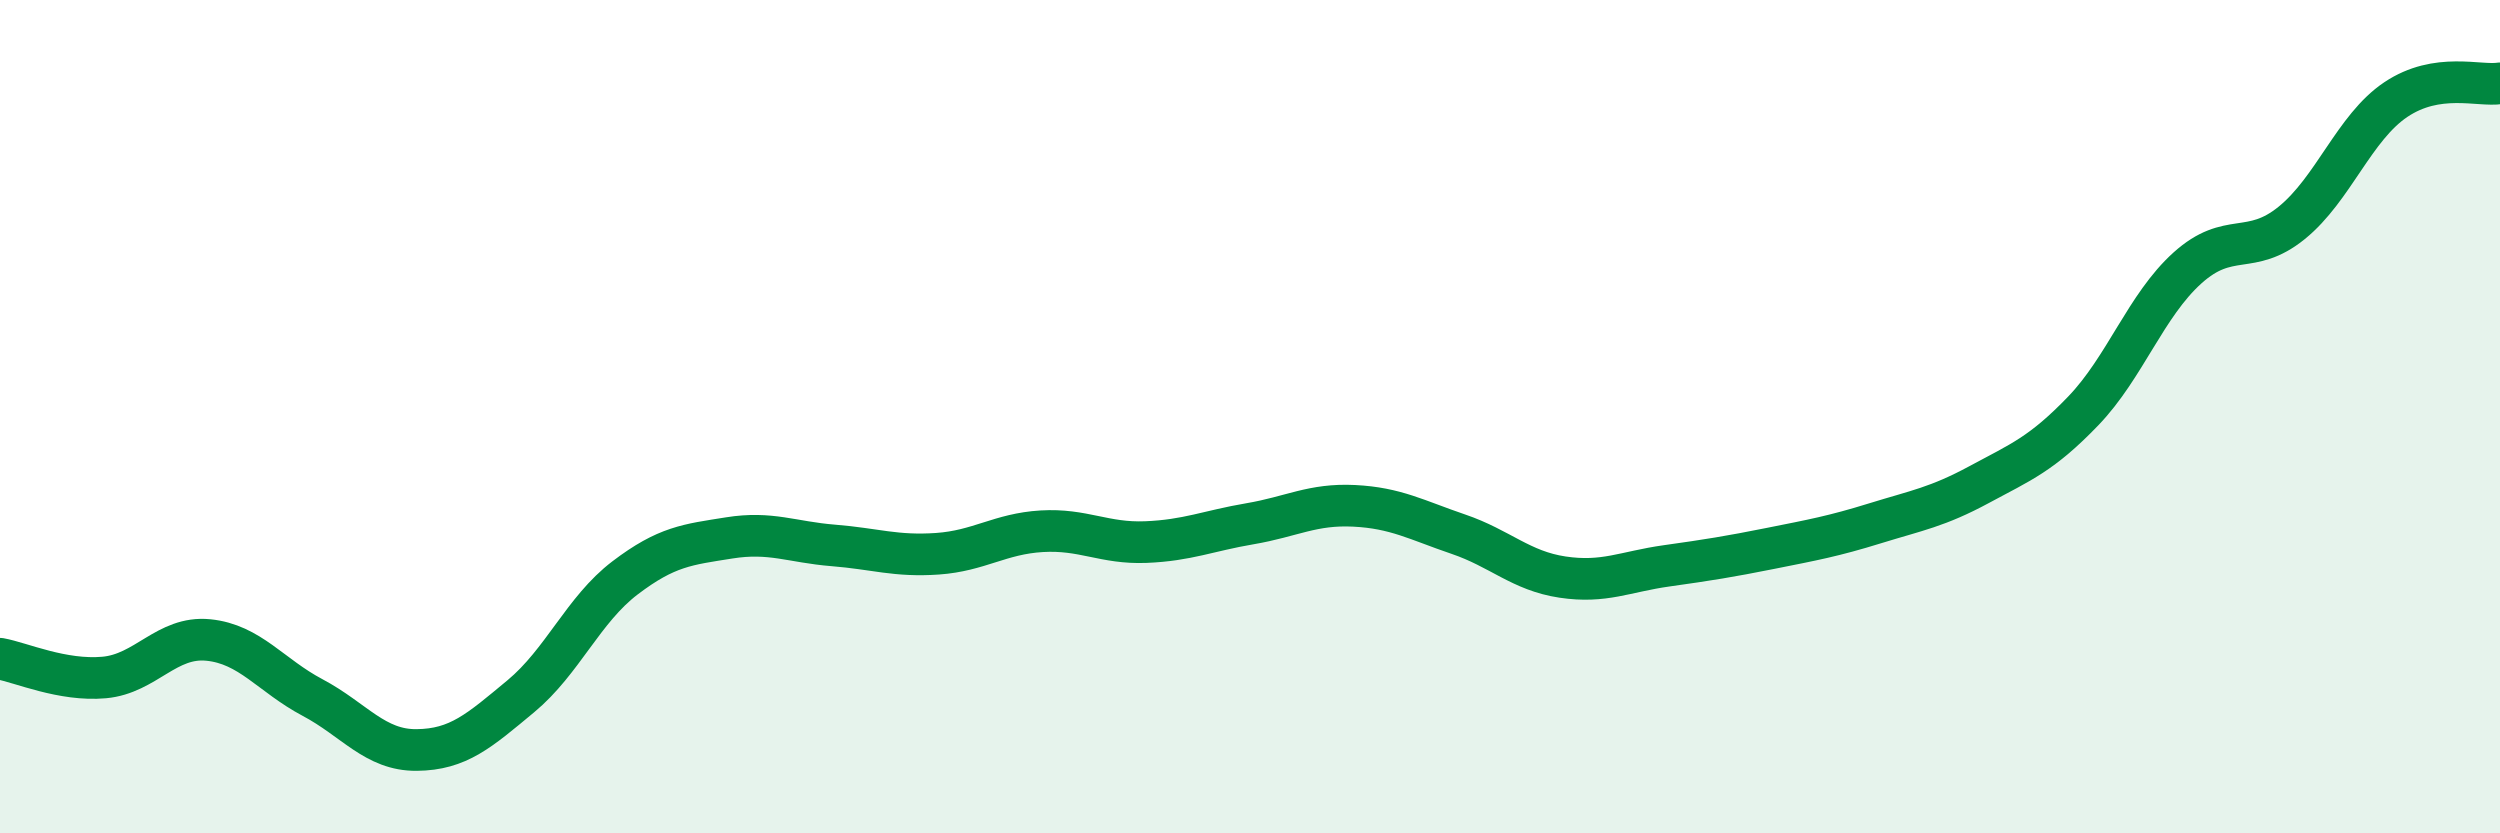
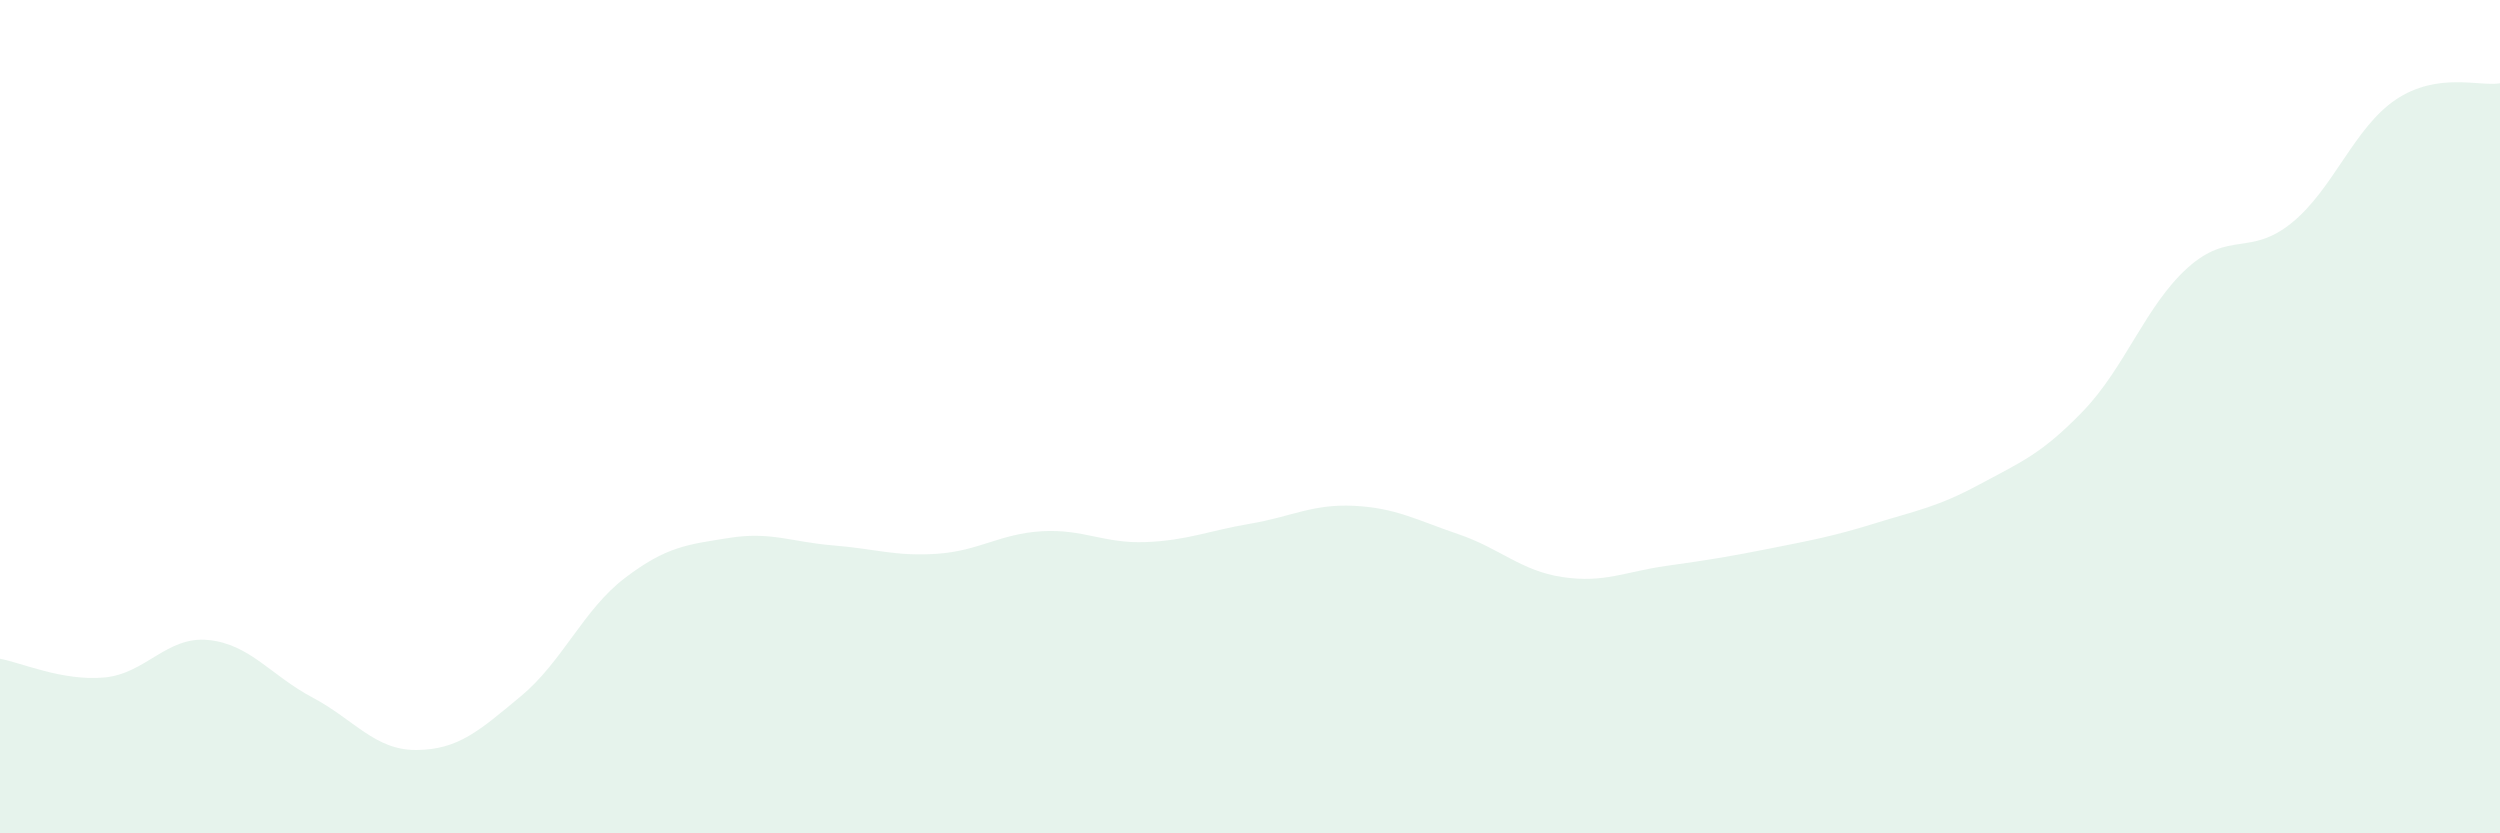
<svg xmlns="http://www.w3.org/2000/svg" width="60" height="20" viewBox="0 0 60 20">
  <path d="M 0,15.81 C 0.5,15.9 1.5,16.35 2.5,16.26 C 3.5,16.17 4,15.26 5,15.36 C 6,15.46 6.5,16.21 7.5,16.74 C 8.5,17.27 9,18.01 10,18 C 11,17.99 11.5,17.54 12.5,16.71 C 13.5,15.88 14,14.63 15,13.87 C 16,13.11 16.5,13.07 17.5,12.91 C 18.5,12.75 19,13.01 20,13.09 C 21,13.17 21.5,13.36 22.5,13.29 C 23.5,13.22 24,12.81 25,12.75 C 26,12.69 26.5,13.05 27.5,13.01 C 28.5,12.97 29,12.74 30,12.57 C 31,12.4 31.5,12.09 32.5,12.14 C 33.5,12.19 34,12.48 35,12.82 C 36,13.16 36.5,13.7 37.5,13.85 C 38.5,14 39,13.72 40,13.58 C 41,13.44 41.5,13.36 42.5,13.16 C 43.5,12.96 44,12.87 45,12.56 C 46,12.25 46.5,12.17 47.5,11.63 C 48.5,11.09 49,10.9 50,9.86 C 51,8.82 51.5,7.33 52.5,6.43 C 53.5,5.53 54,6.16 55,5.35 C 56,4.54 56.5,3.06 57.5,2.39 C 58.5,1.72 59.5,2.08 60,2L60 20L0 20Z" fill="#008740" opacity="0.1" stroke-linecap="round" stroke-linejoin="round" />
-   <path d="M 0,15.81 C 0.5,15.9 1.5,16.35 2.5,16.26 C 3.5,16.17 4,15.26 5,15.36 C 6,15.46 6.5,16.21 7.5,16.74 C 8.5,17.27 9,18.01 10,18 C 11,17.99 11.5,17.54 12.5,16.71 C 13.5,15.88 14,14.63 15,13.87 C 16,13.11 16.5,13.07 17.5,12.91 C 18.5,12.75 19,13.01 20,13.09 C 21,13.17 21.5,13.36 22.5,13.29 C 23.5,13.22 24,12.81 25,12.75 C 26,12.69 26.5,13.05 27.5,13.01 C 28.5,12.97 29,12.74 30,12.57 C 31,12.4 31.5,12.09 32.5,12.14 C 33.5,12.19 34,12.48 35,12.82 C 36,13.16 36.5,13.7 37.5,13.85 C 38.5,14 39,13.72 40,13.58 C 41,13.44 41.5,13.36 42.5,13.16 C 43.5,12.96 44,12.87 45,12.56 C 46,12.25 46.5,12.17 47.5,11.63 C 48.5,11.09 49,10.9 50,9.86 C 51,8.82 51.5,7.33 52.5,6.43 C 53.5,5.53 54,6.16 55,5.35 C 56,4.54 56.5,3.06 57.5,2.39 C 58.5,1.72 59.5,2.08 60,2" stroke="#008740" stroke-width="1" fill="none" stroke-linecap="round" stroke-linejoin="round" />
</svg>